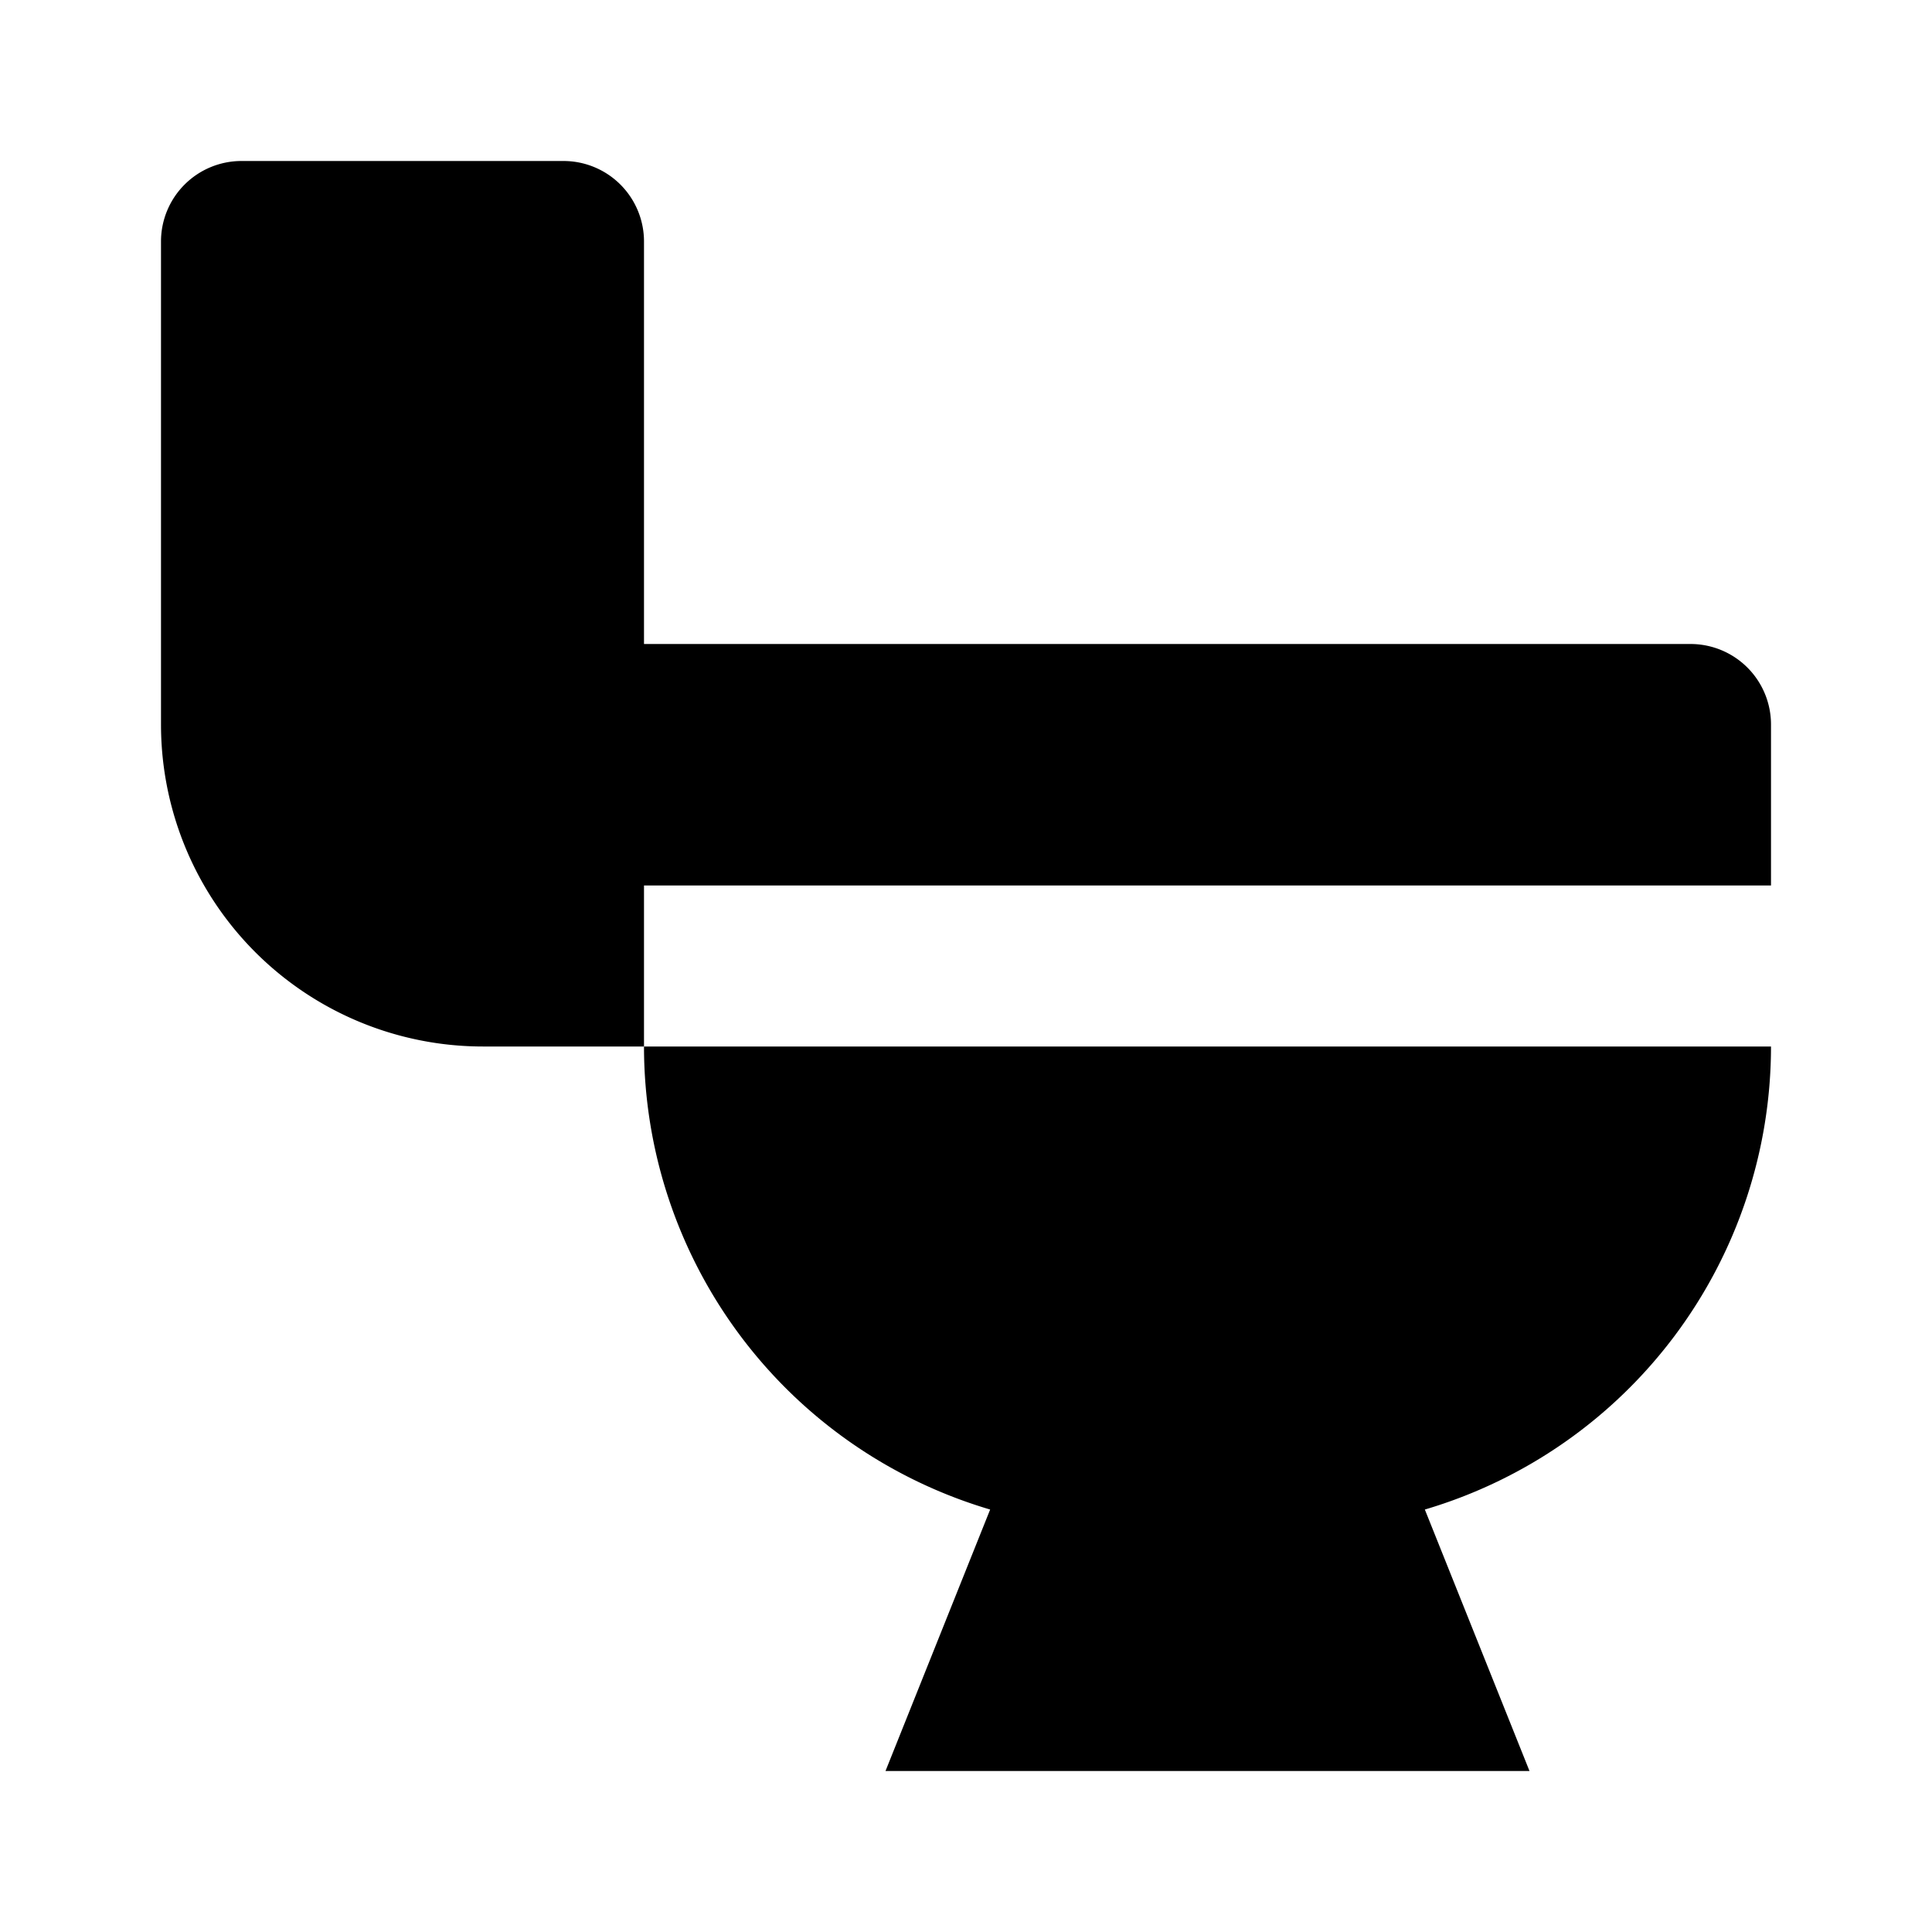
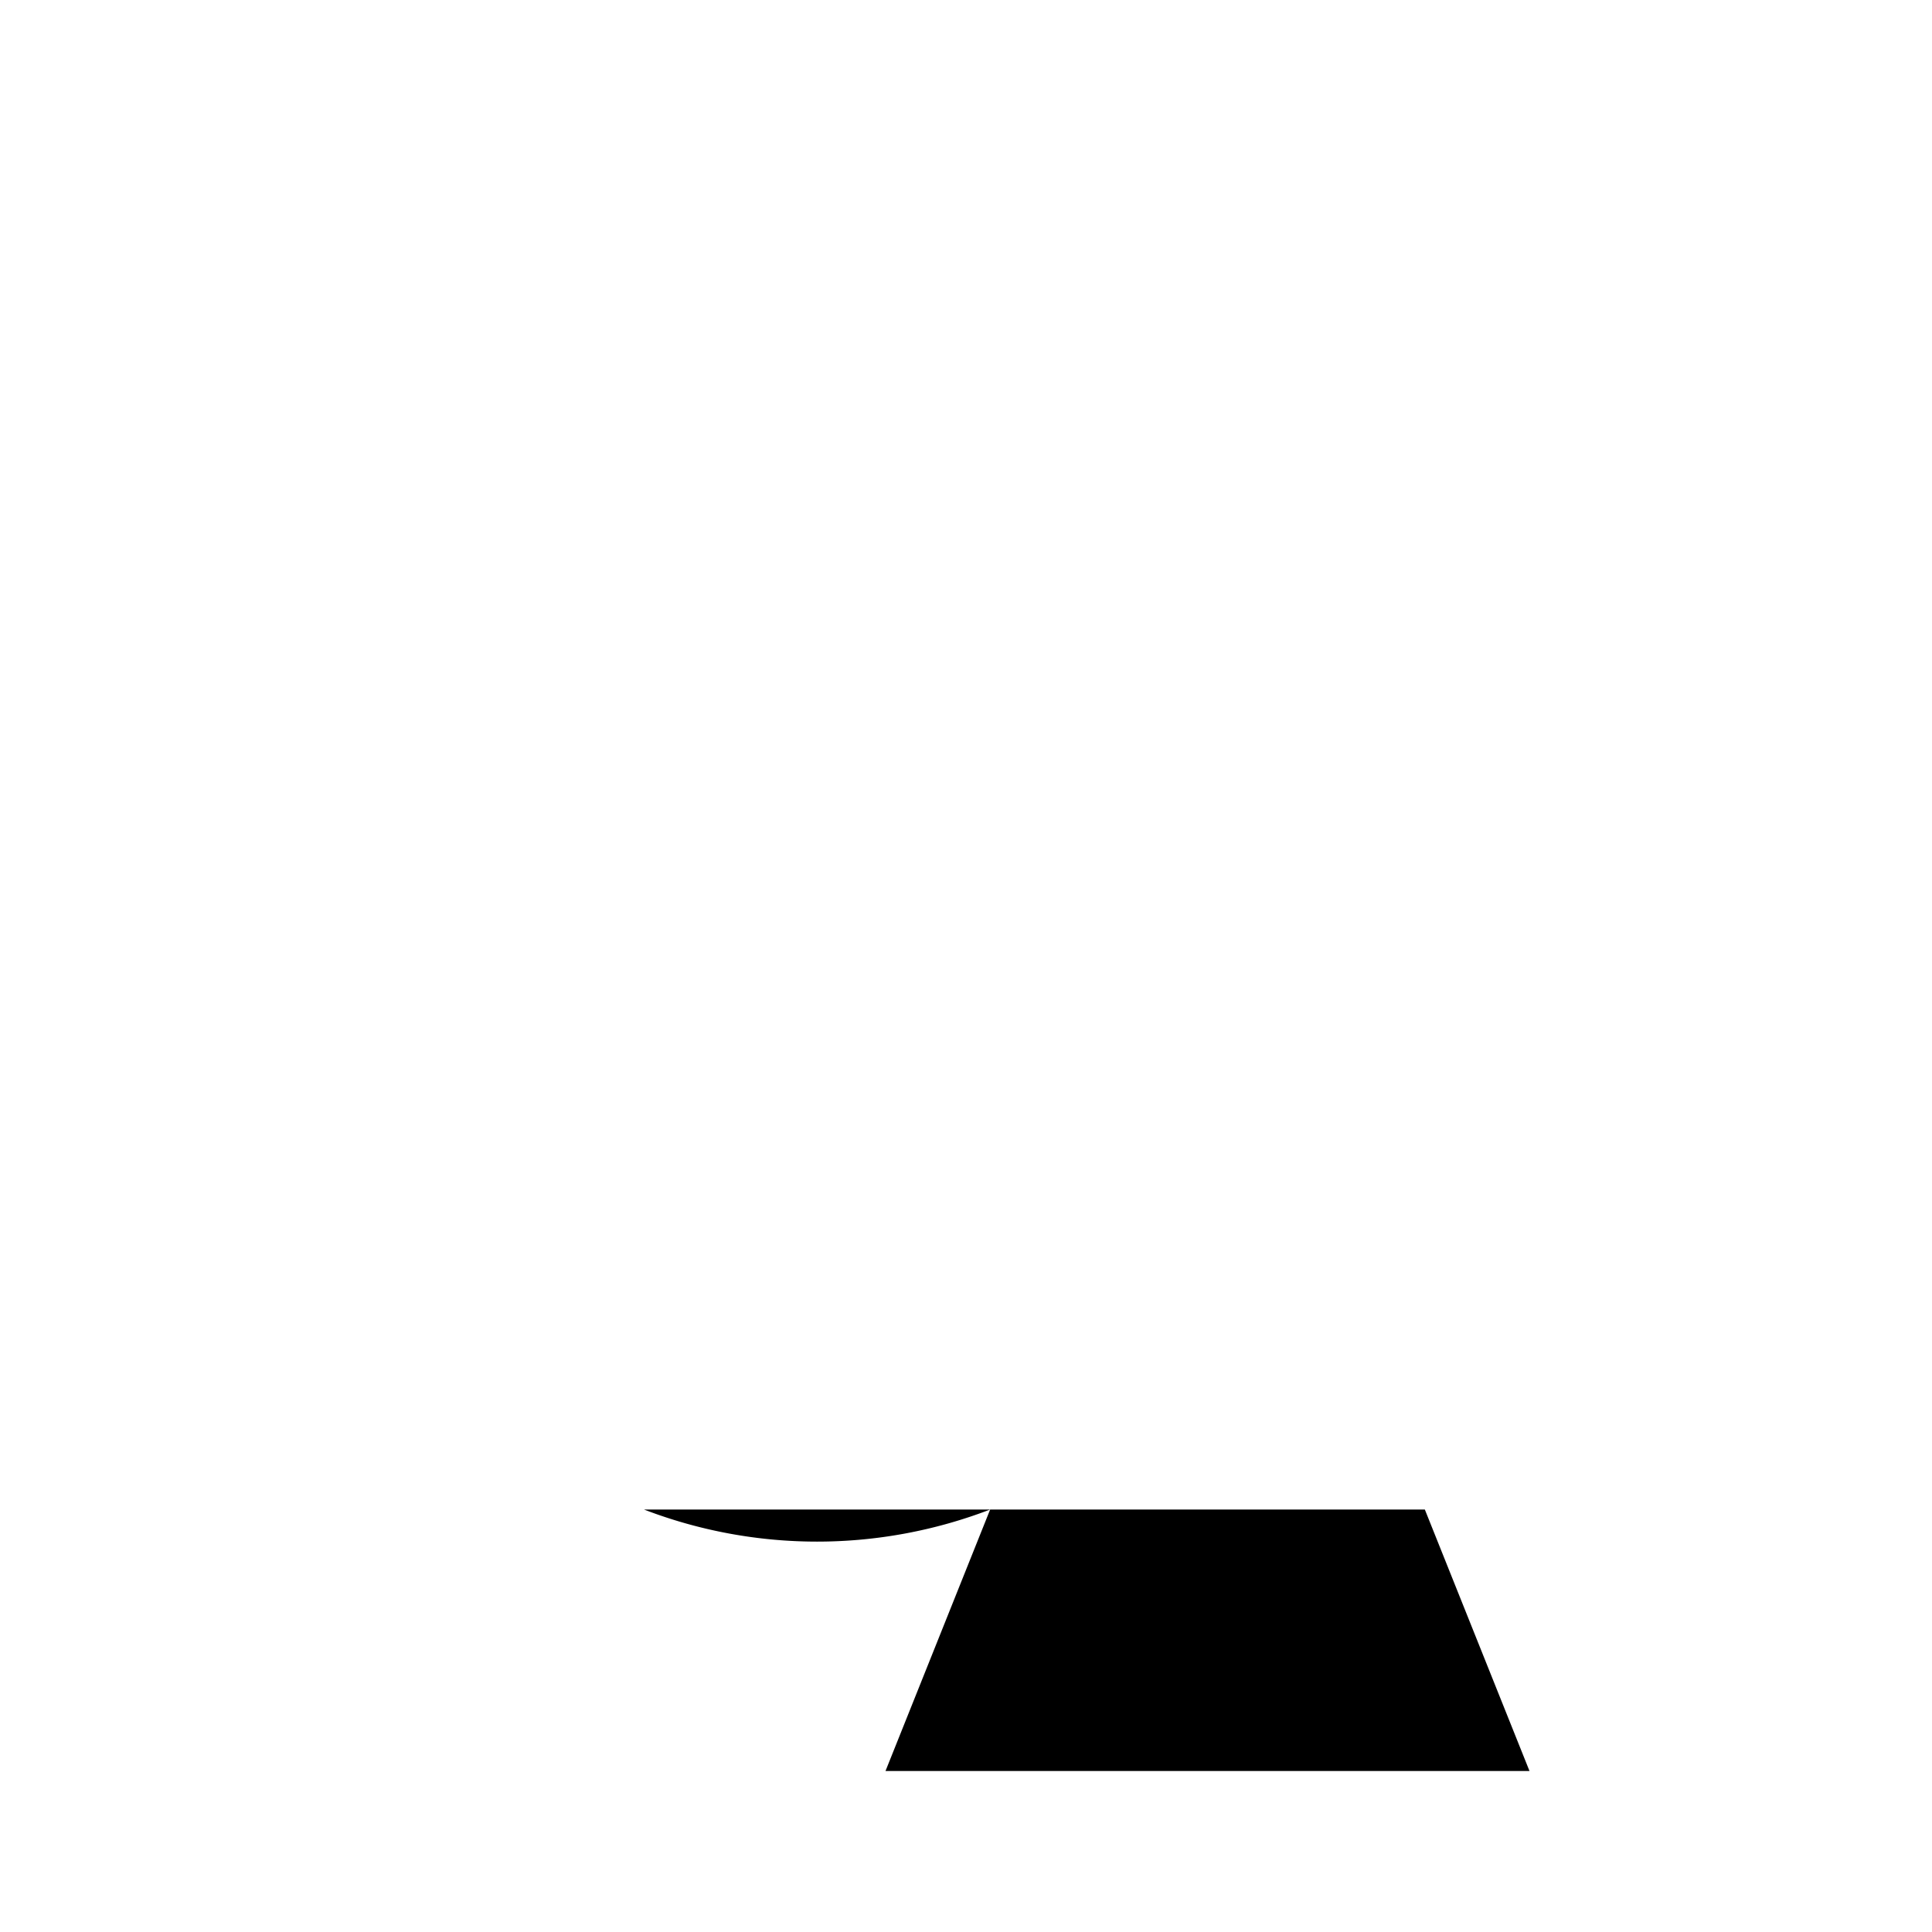
<svg xmlns="http://www.w3.org/2000/svg" fill="#000000" width="800px" height="800px" viewBox="0 0 24 24">
-   <path d="M12.3,18.752,11,22h8l-1.3-3.248A6,6,0,0,0,22,13H8A6,6,0,0,0,12.3,18.752Z" />
-   <path d="M22,11V9a1,1,0,0,0-1-1H8V3A1,1,0,0,0,7,2H3A1,1,0,0,0,2,3V9a4,4,0,0,0,4,4H8V11Z" />
+   <path d="M12.3,18.752,11,22h8l-1.3-3.248H8A6,6,0,0,0,12.3,18.752Z" />
</svg>